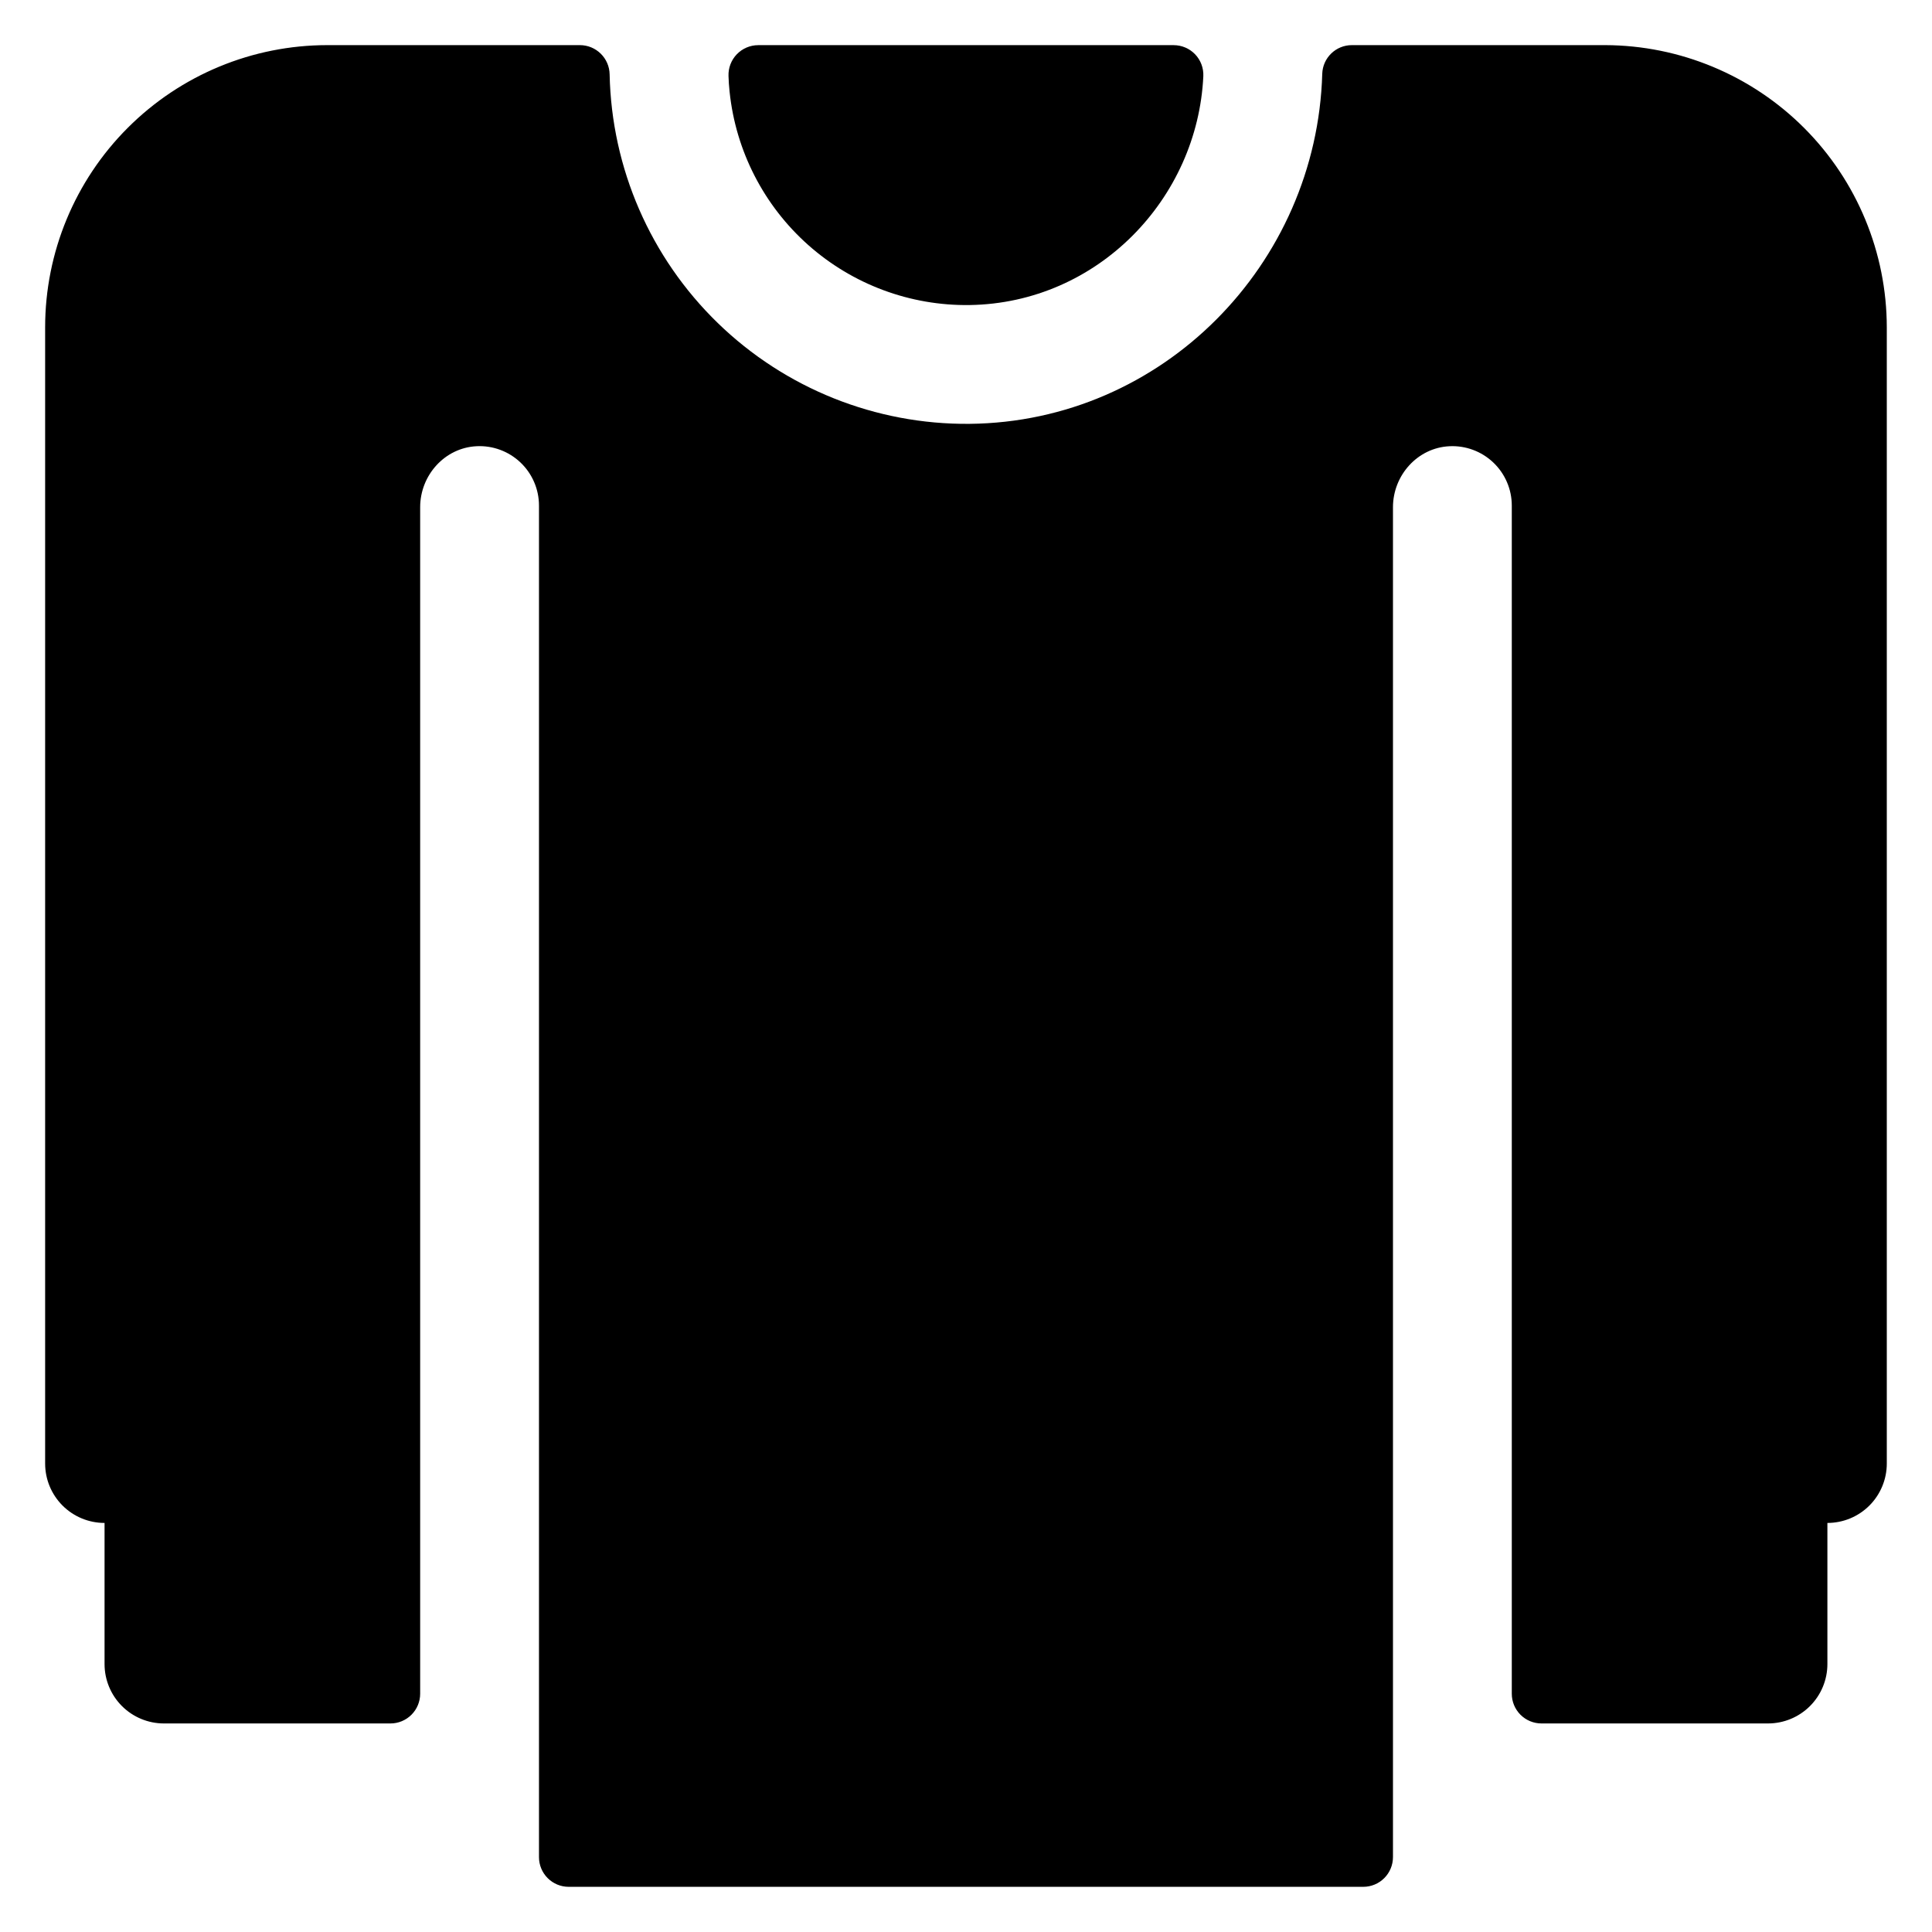
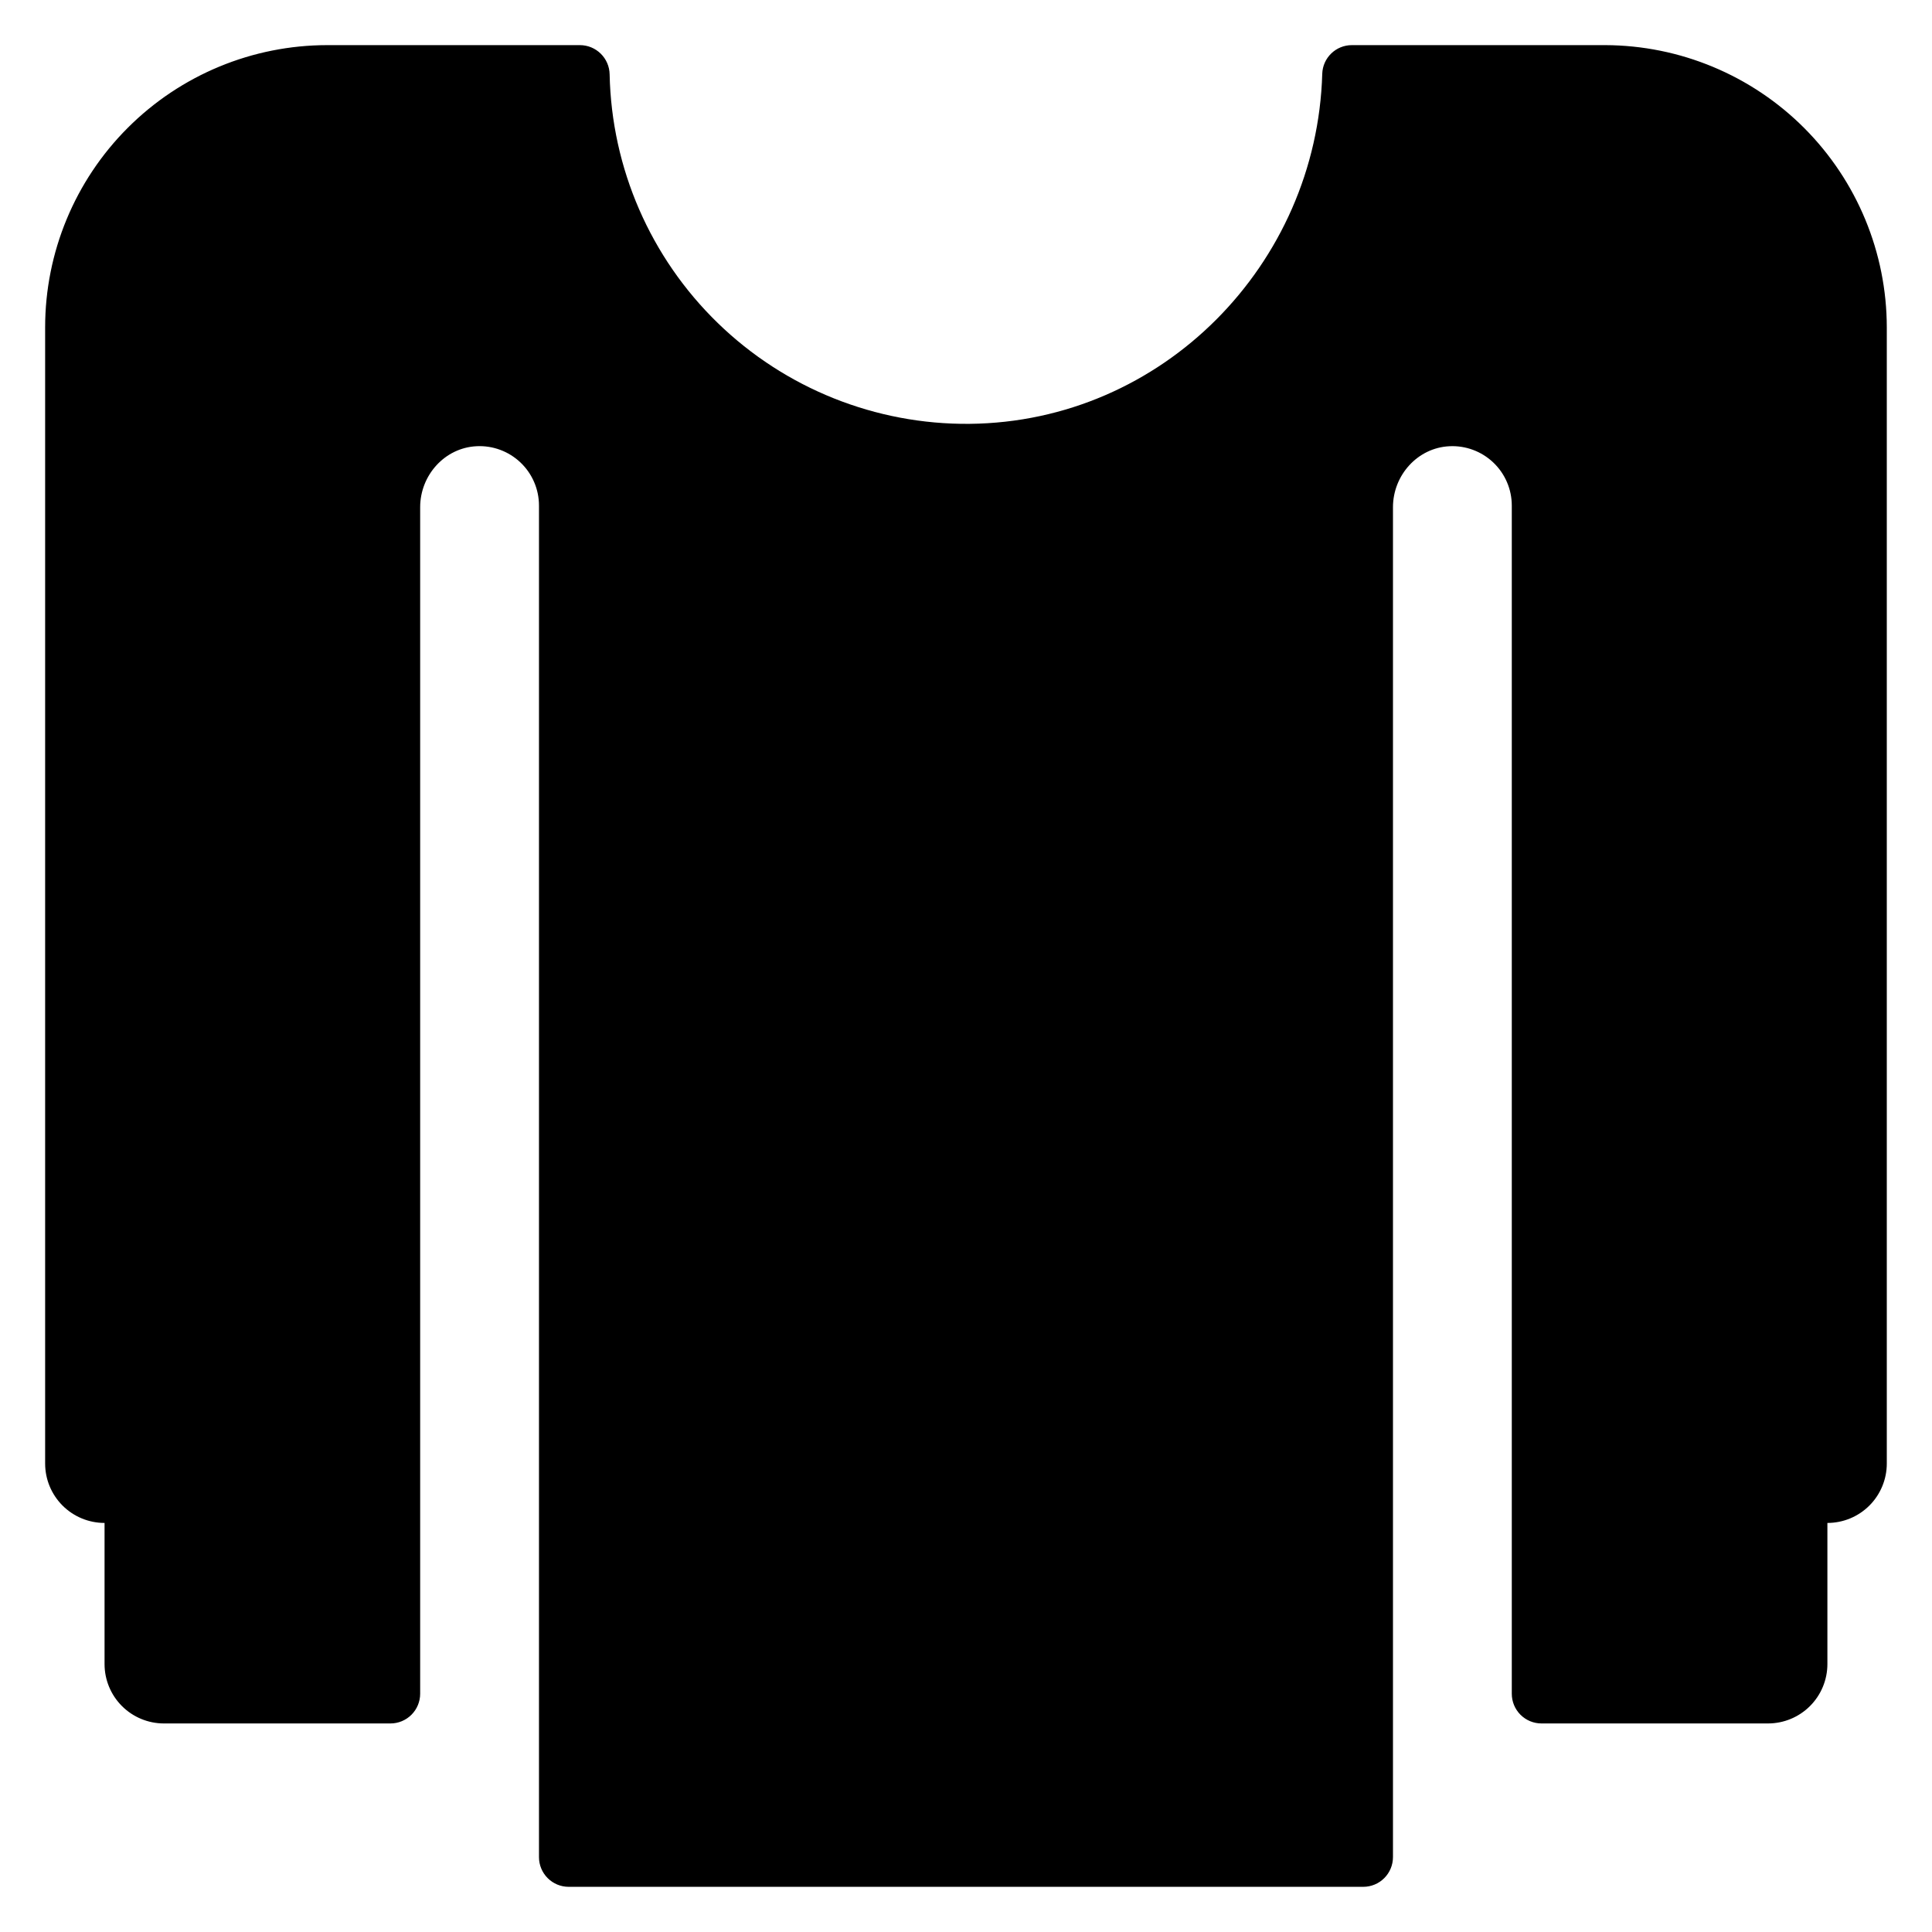
<svg xmlns="http://www.w3.org/2000/svg" fill="#000000" width="800px" height="800px" version="1.1" viewBox="144 144 512 512">
  <g>
-     <path d="m400.98 224.84c33.93-0.516 60.391-28.176 61.914-60.652v-0.004c0.094-2.144-0.691-4.238-2.176-5.793-1.488-1.551-3.543-2.426-5.691-2.426h-110.09c-2.137 0.004-4.184 0.871-5.668 2.41-1.484 1.535-2.277 3.609-2.207 5.746 0.043 1.379 0.129 2.68 0.289 4.238h0.004c1.641 15.656 9.078 30.133 20.852 40.586 11.773 10.449 27.031 16.121 42.773 15.895z" />
    <path d="m569.41 155.96h-67.133c-4.246-0.012-7.731 3.352-7.867 7.594-1.449 50.48-42.273 92.273-93.48 92.77-24.887 0.223-48.855-9.379-66.707-26.715-17.855-17.336-28.152-41.016-28.664-65.895-0.074-4.297-3.574-7.746-7.871-7.754h-66.941c-19.836 0-38.855 7.879-52.879 21.906-14.027 14.023-21.906 33.043-21.906 52.879v301.11c0 4.176 1.66 8.18 4.613 11.133s6.957 4.609 11.133 4.609v37.395c0 4.176 1.656 8.18 4.609 11.133 2.953 2.953 6.957 4.609 11.133 4.609h60.023c2.09 0 4.09-0.828 5.566-2.305 1.477-1.477 2.309-3.481 2.309-5.566v-314.44c0-8.477 6.516-15.773 14.984-16.172h-0.004c4.305-0.207 8.504 1.359 11.621 4.328 3.121 2.973 4.887 7.094 4.887 11.398v358.18c0 2.086 0.828 4.09 2.305 5.566 1.477 1.477 3.477 2.305 5.566 2.305h210.57c2.09 0 4.09-0.828 5.566-2.305 1.477-1.477 2.309-3.481 2.309-5.566v-357.73c0-8.477 6.516-15.773 14.984-16.172h-0.004c4.305-0.207 8.504 1.359 11.621 4.328 3.121 2.973 4.887 7.094 4.887 11.398v314.88c0 2.086 0.828 4.09 2.305 5.566 1.477 1.477 3.477 2.305 5.566 2.305h60.023c4.176 0 8.18-1.656 11.133-4.609s4.613-6.957 4.613-11.133v-37.395c4.172 0 8.18-1.656 11.133-4.609 2.949-2.953 4.609-6.957 4.609-11.133v-301.11c-0.023-19.797-7.887-38.781-21.867-52.797-13.984-14.016-32.953-21.922-52.75-21.988z" />
  </g>
</svg>